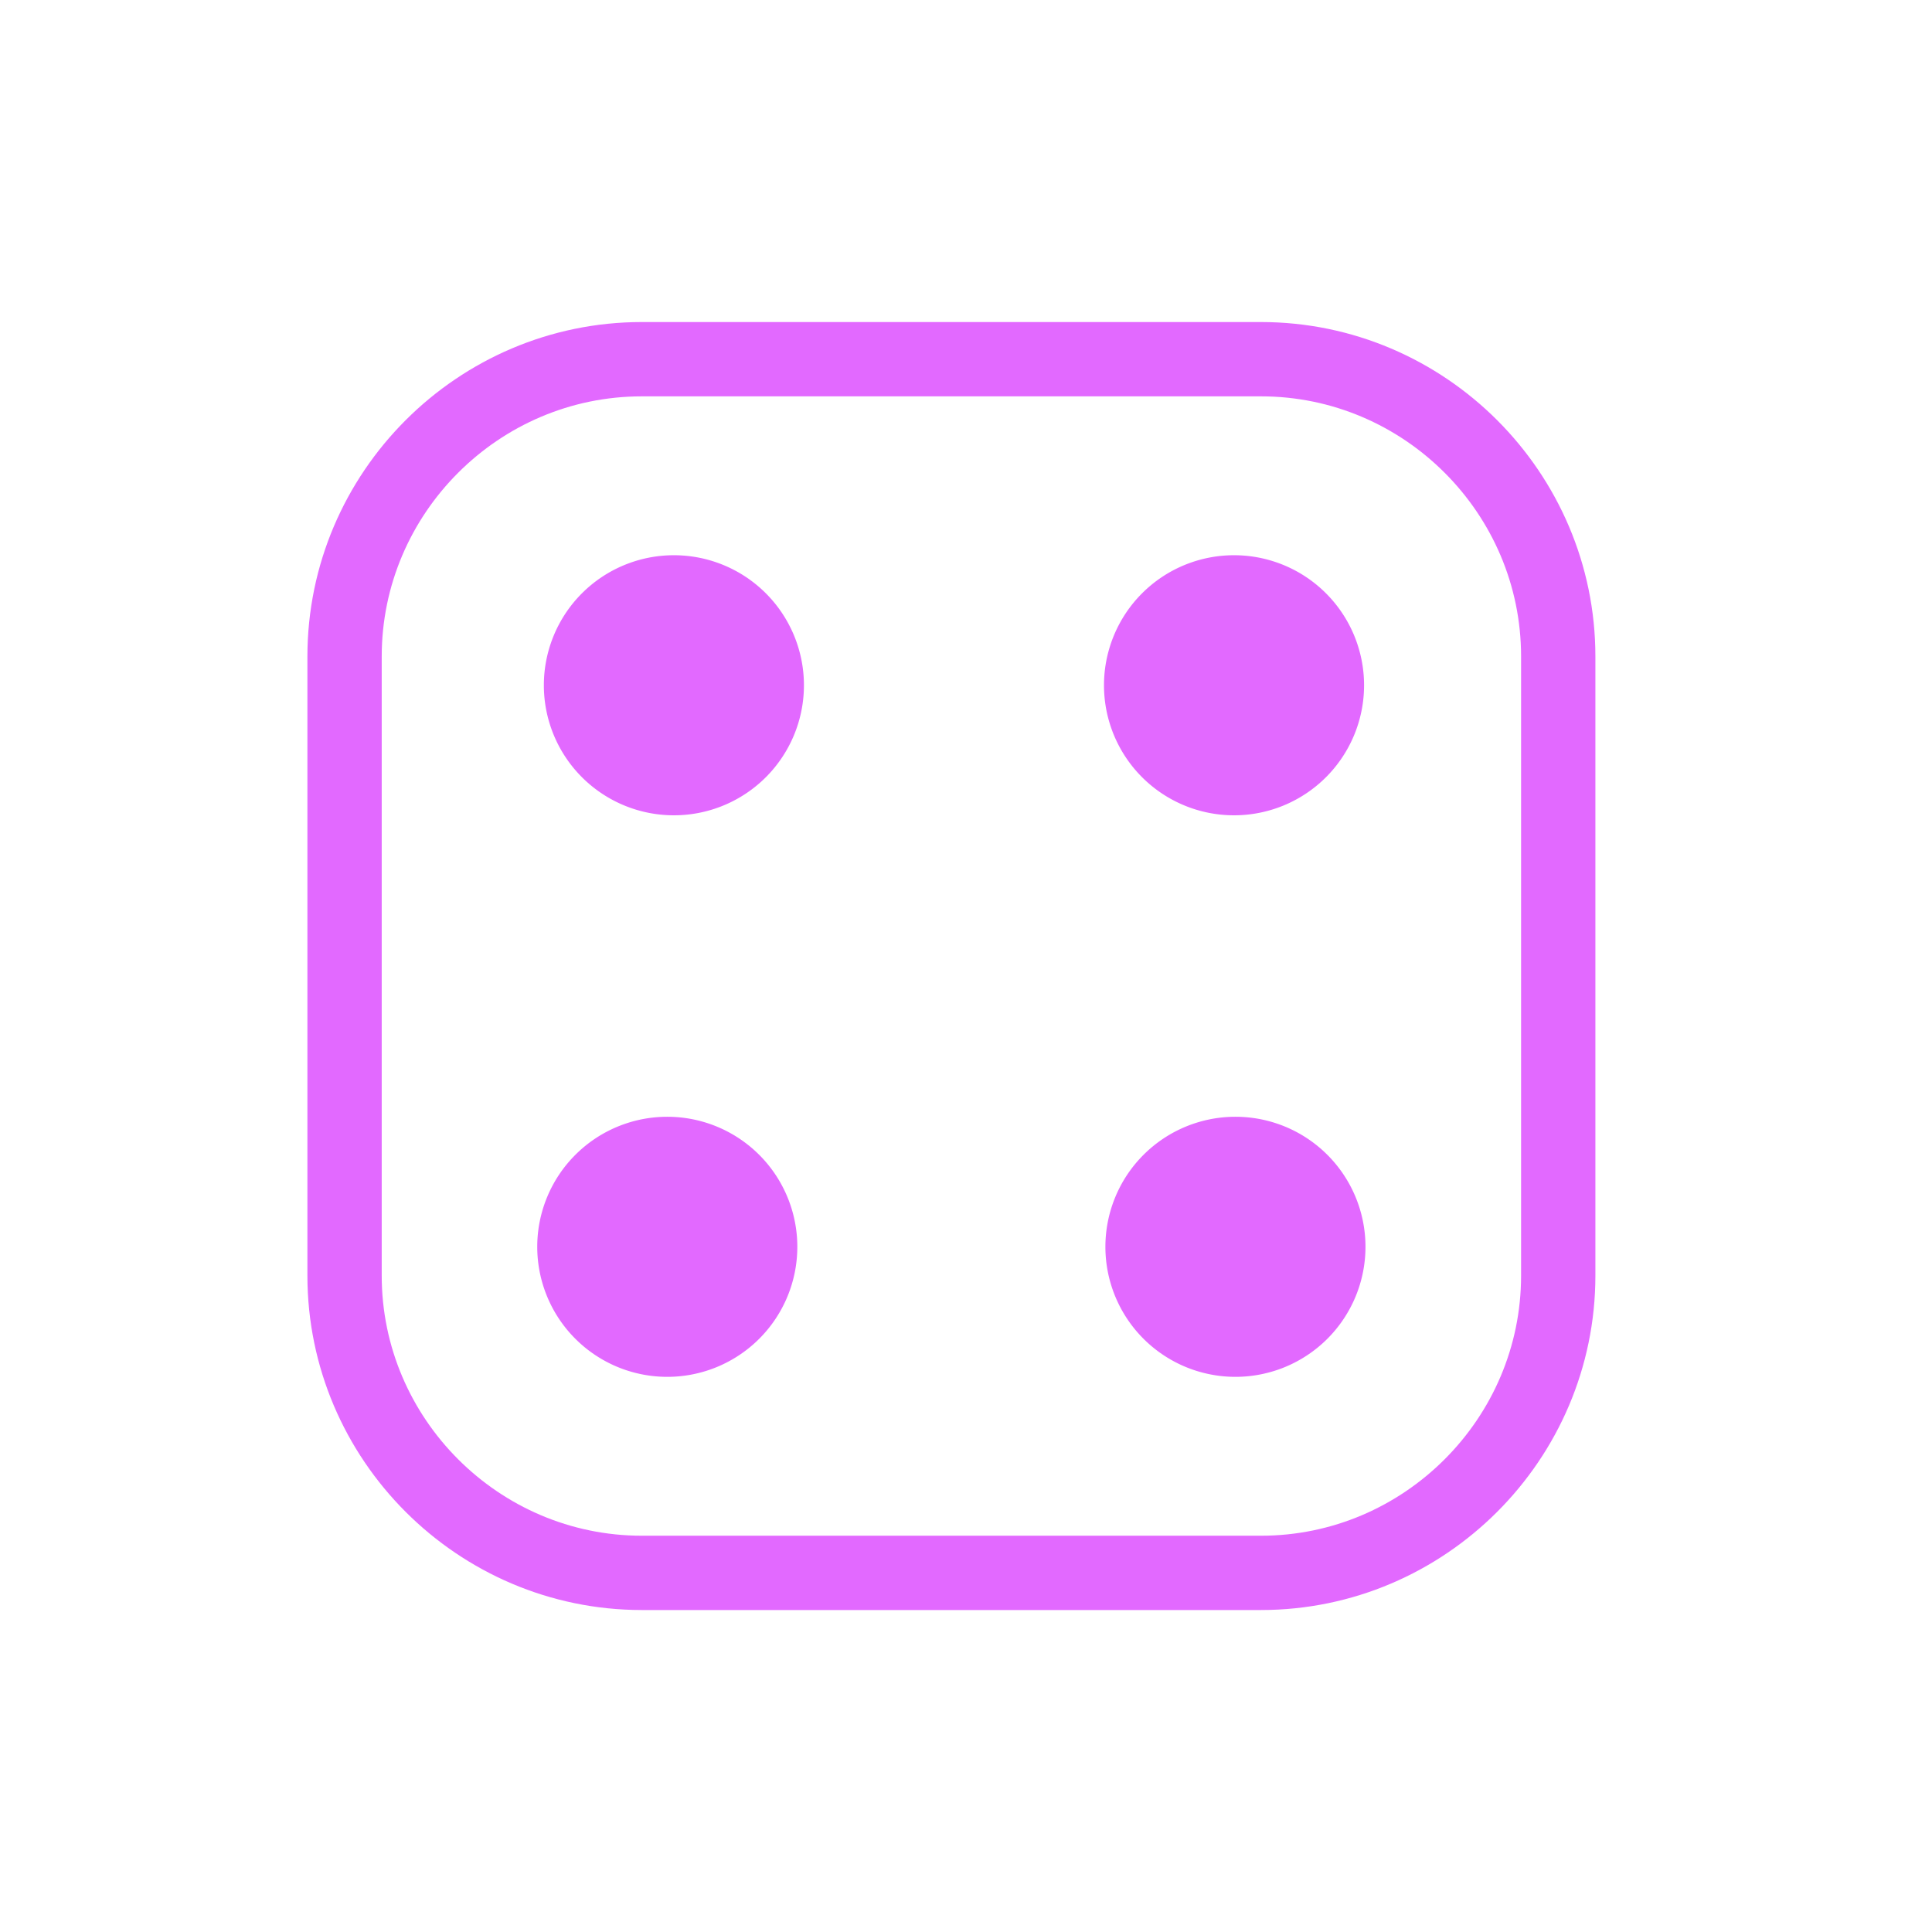
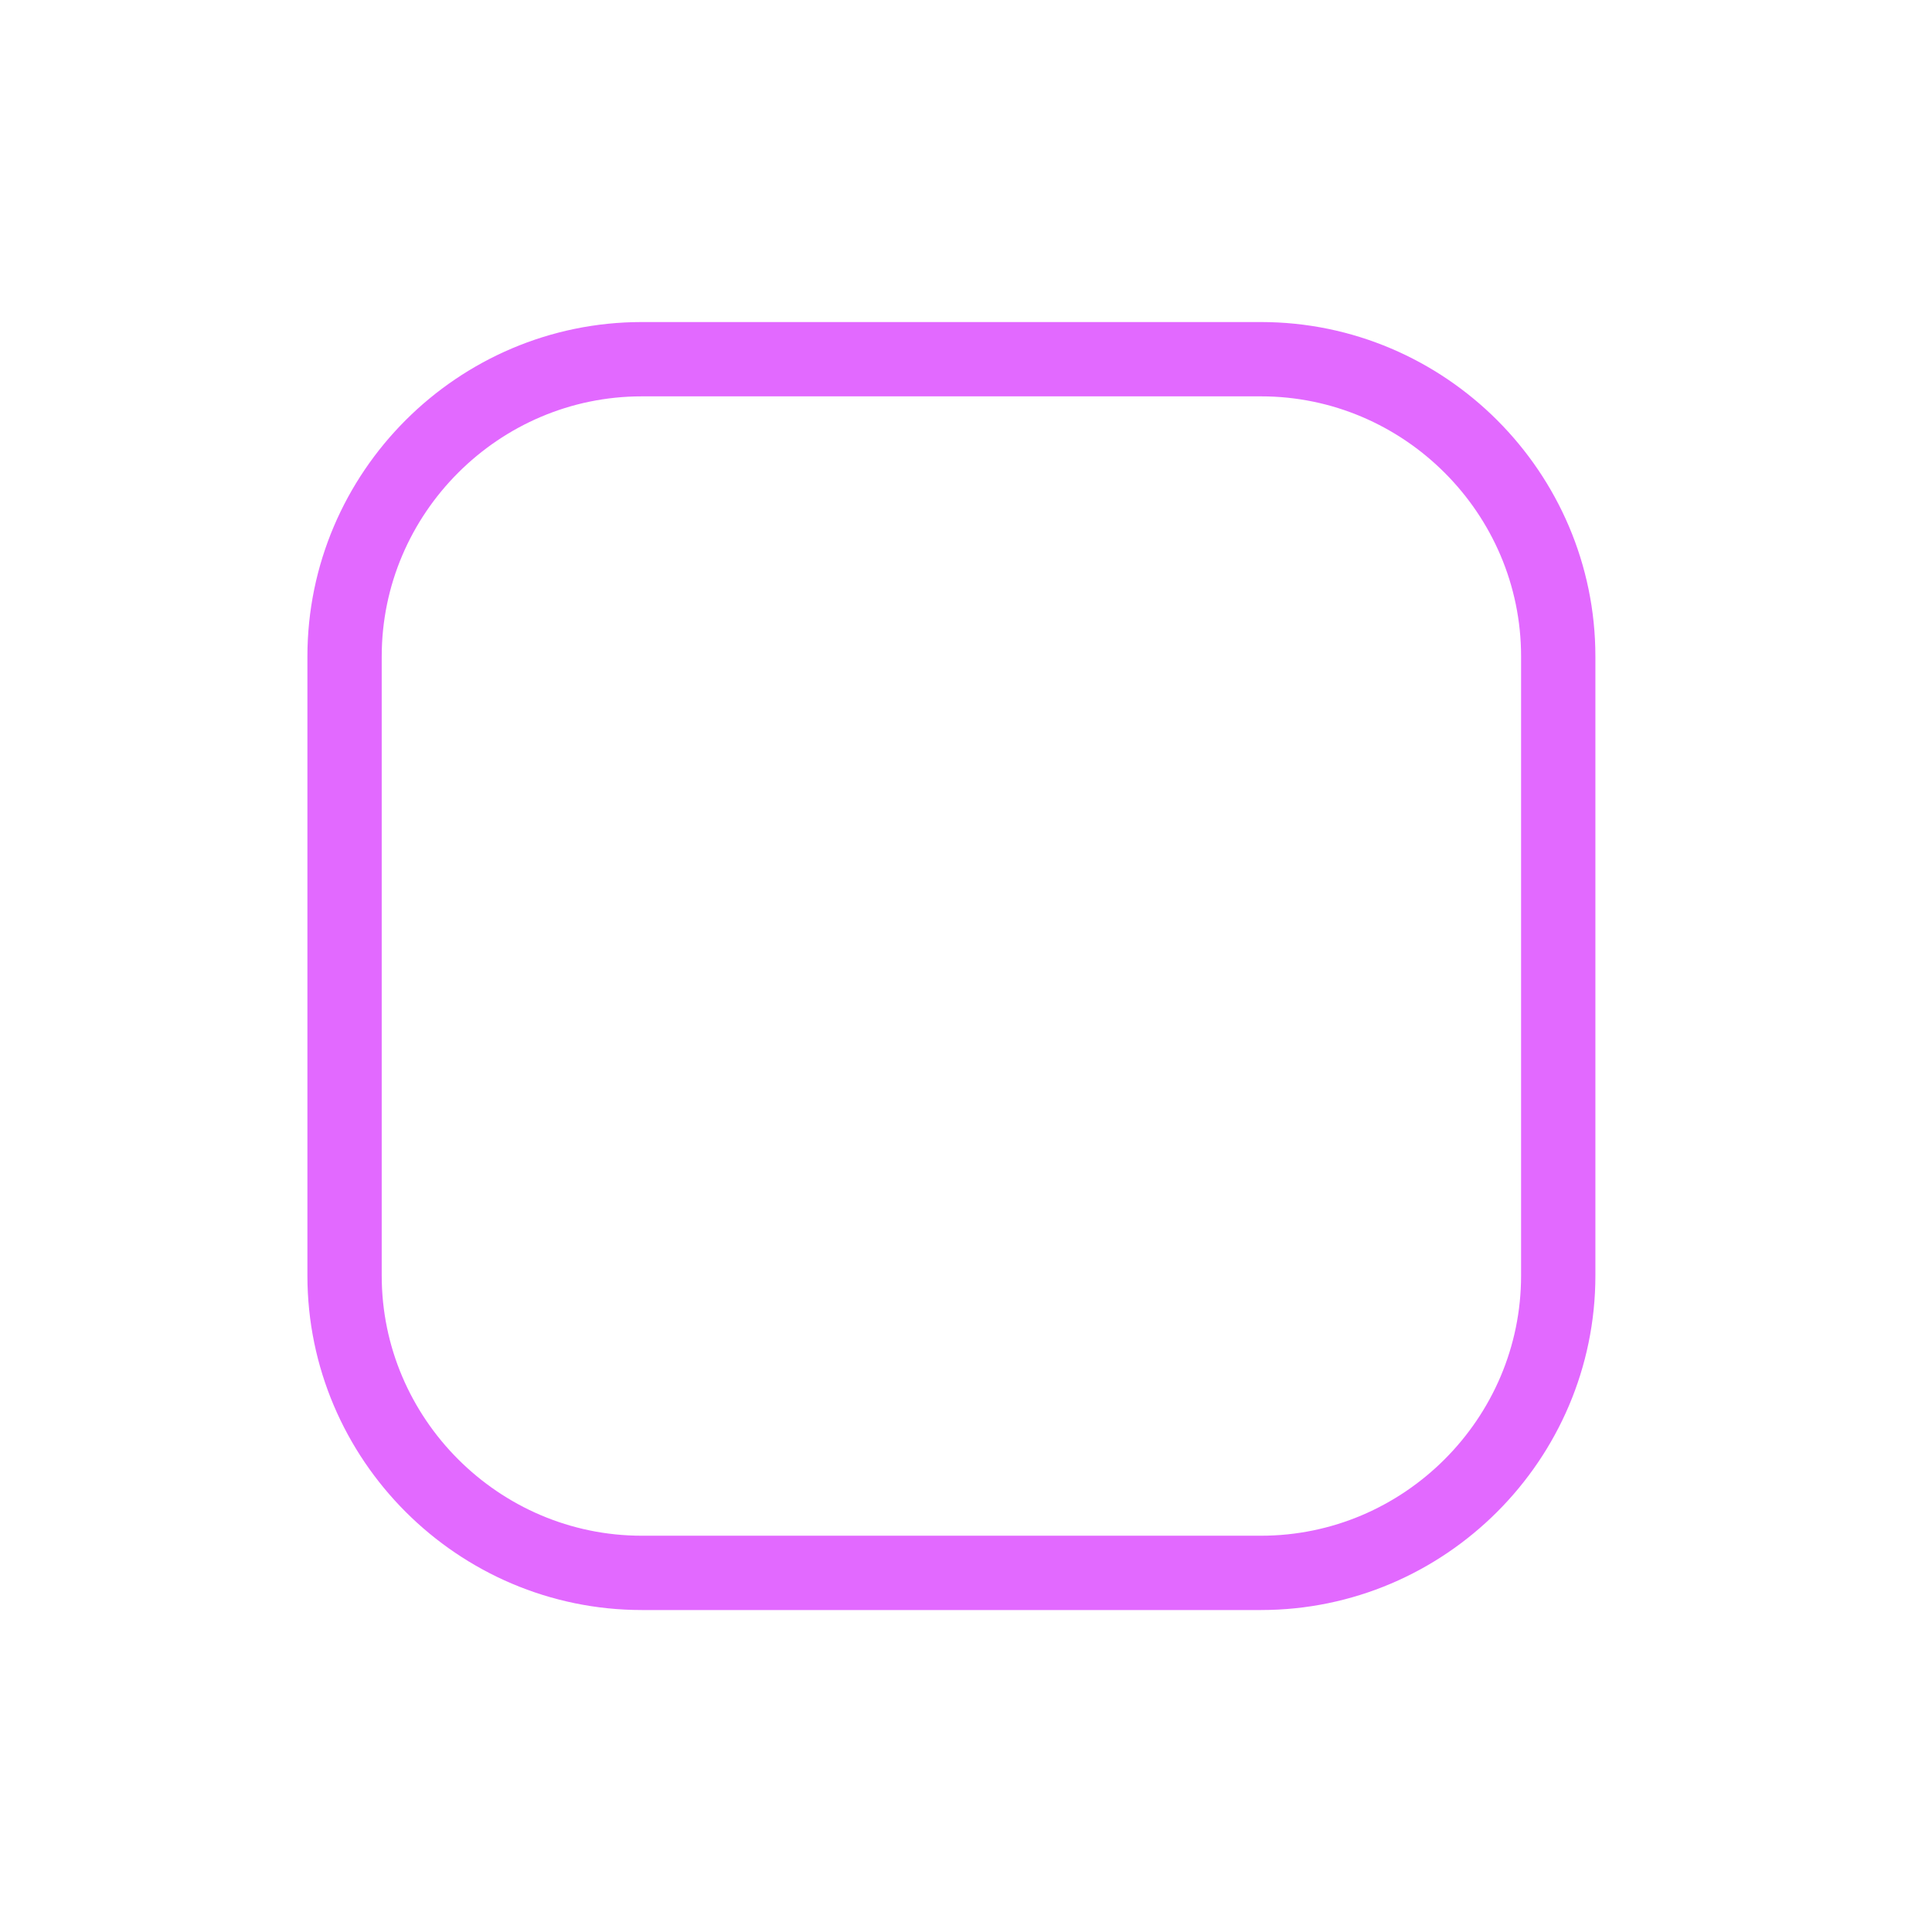
<svg xmlns="http://www.w3.org/2000/svg" width="26" height="26" viewBox="0 0 26 26">
  <g fill="none" fill-rule="evenodd">
-     <path fill="#FFF" fill-opacity="0" d="M0 26h26V0H0z" />
    <path stroke="#E269FF" d="M16.97 21.167H8.637c-2.2 0-4-1.8-4-4V8.834c0-2.201 1.8-4 4-4h8.333c2.2 0 4 1.799 4 4v8.333c0 2.2-1.8 4-4 4z" />
-     <path fill="#E269FF" d="M16.607 7.472a1.75 1.75 0 1 1 0 3.5 1.75 1.75 0 0 1 0-3.5M16.626 15.029a1.75 1.75 0 1 1 0 3.5 1.75 1.75 0 0 1 0-3.5M8.98 15.029a1.75 1.75 0 1 1 0 3.5 1.75 1.75 0 0 1 0-3.5M9.069 7.472a1.75 1.75 0 1 1 0 3.5 1.75 1.75 0 0 1 0-3.5" />
  </g>
</svg>